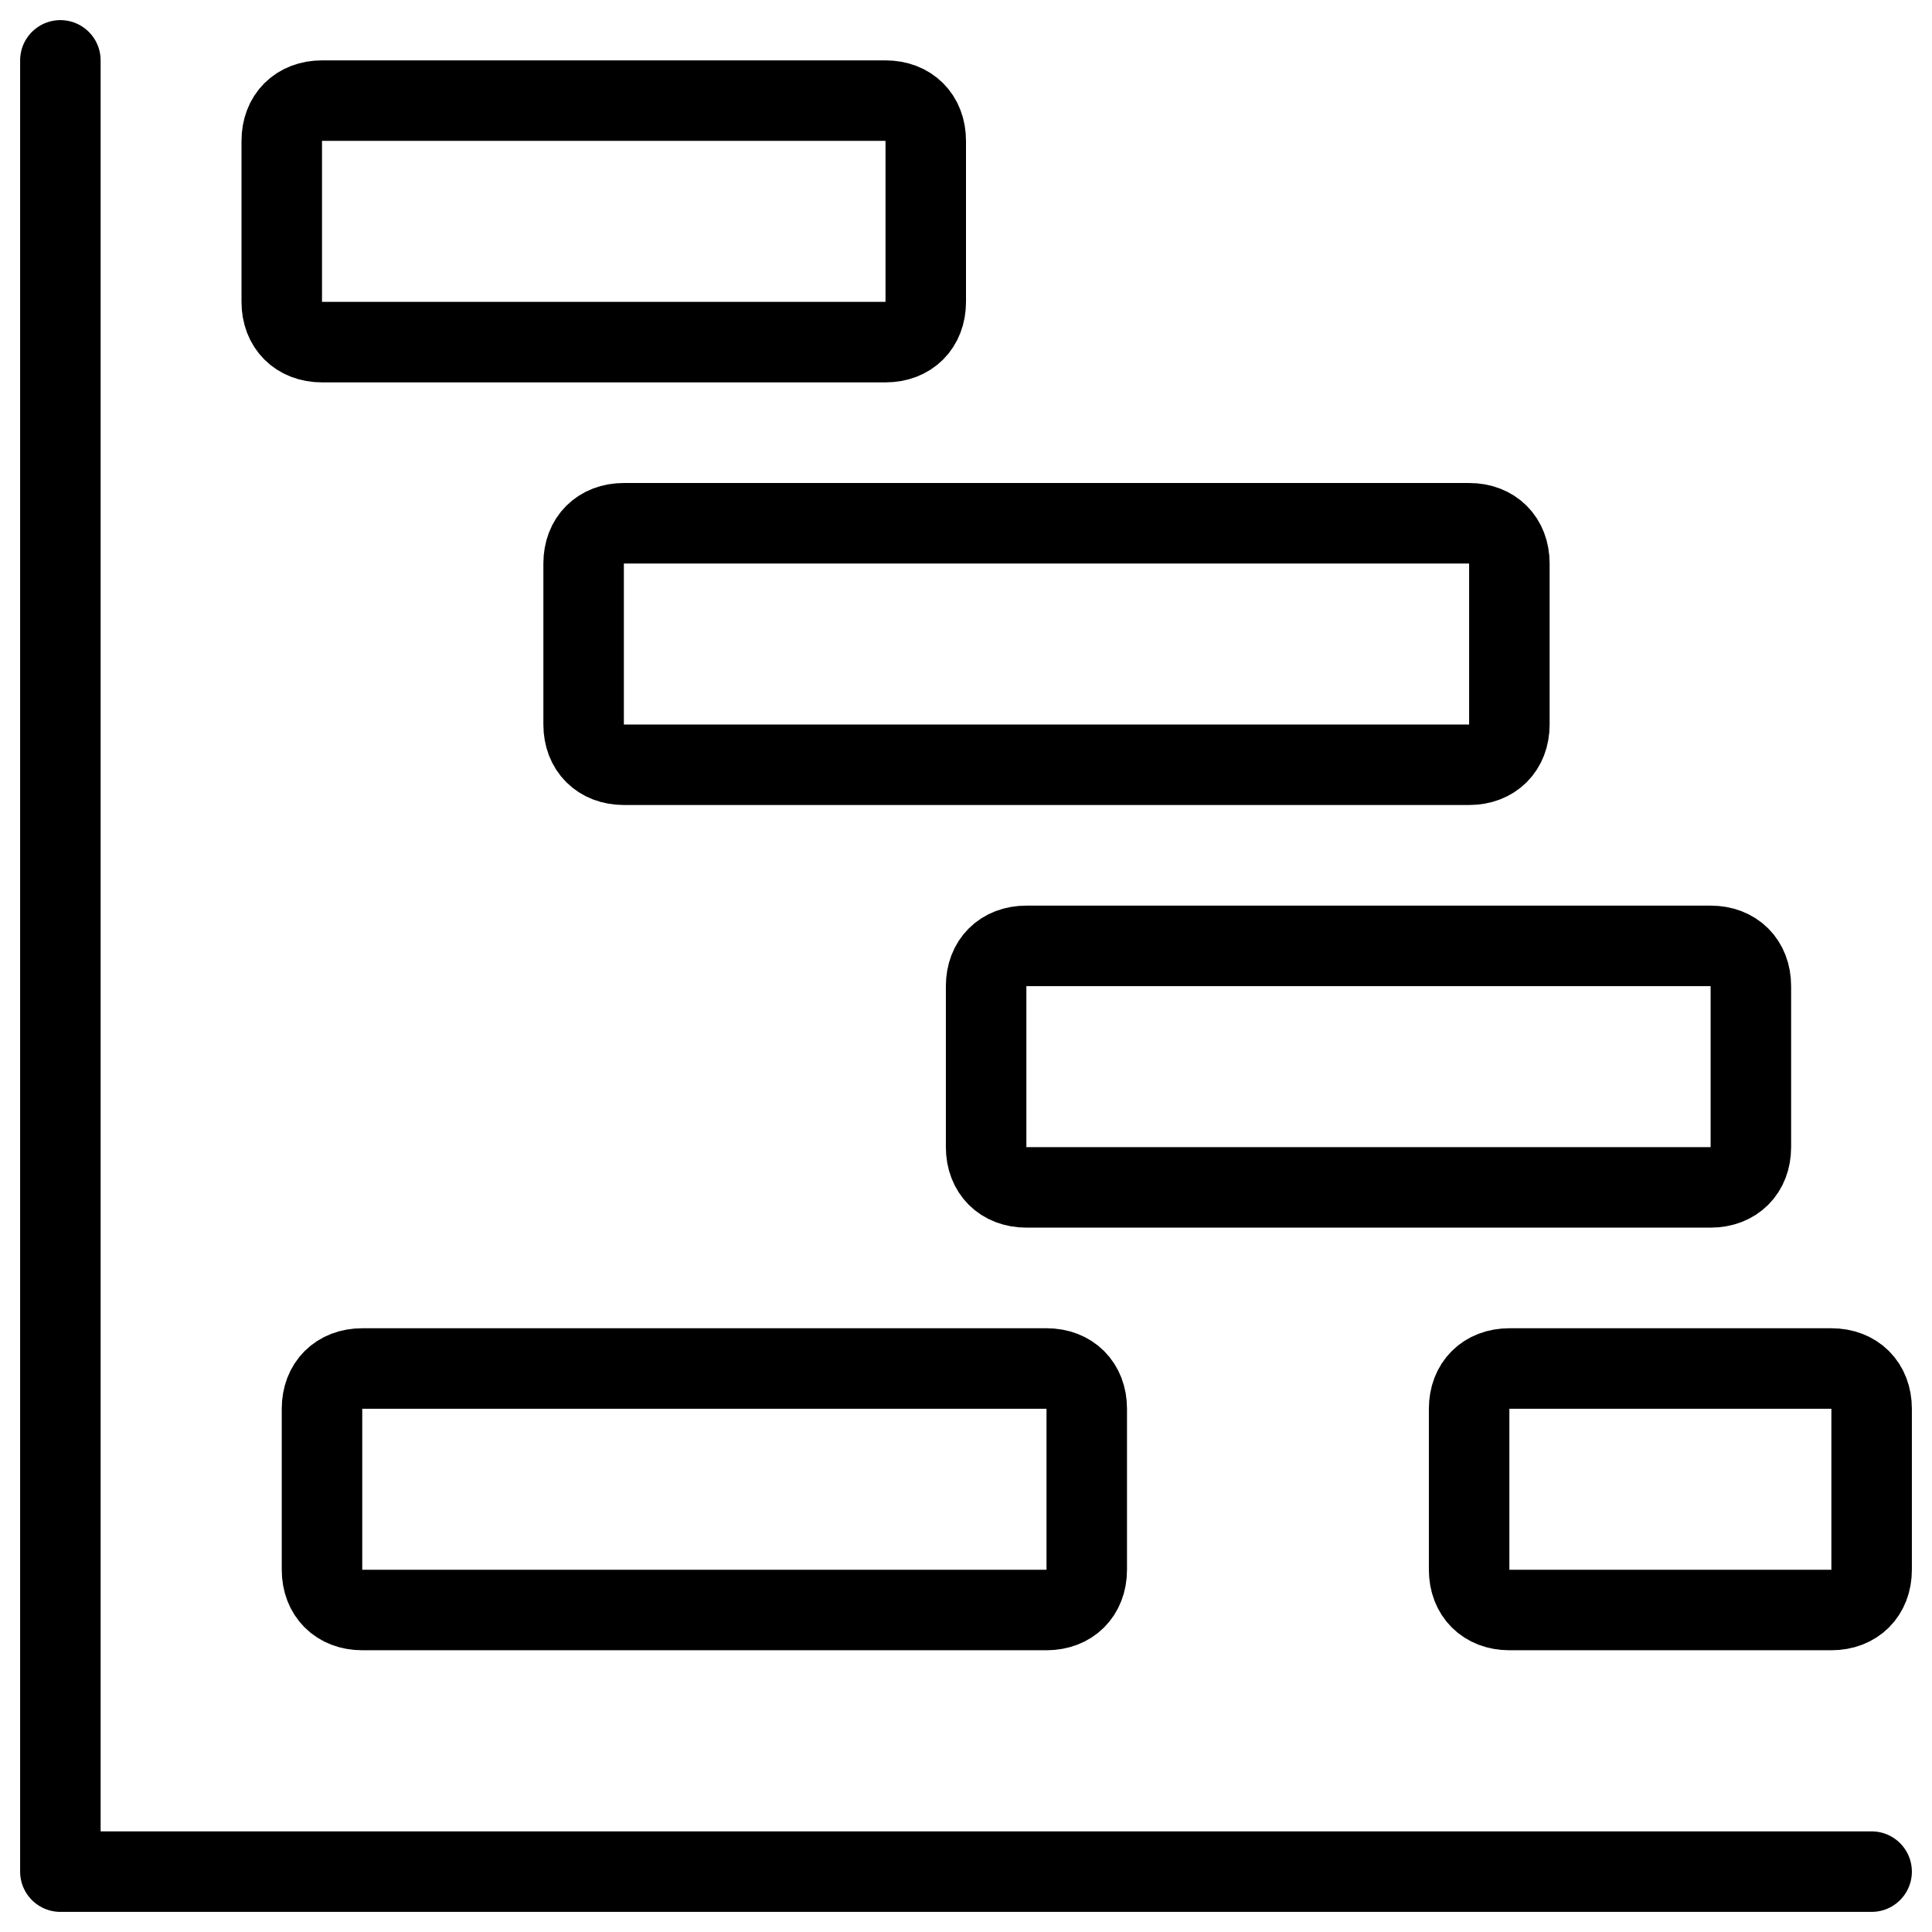
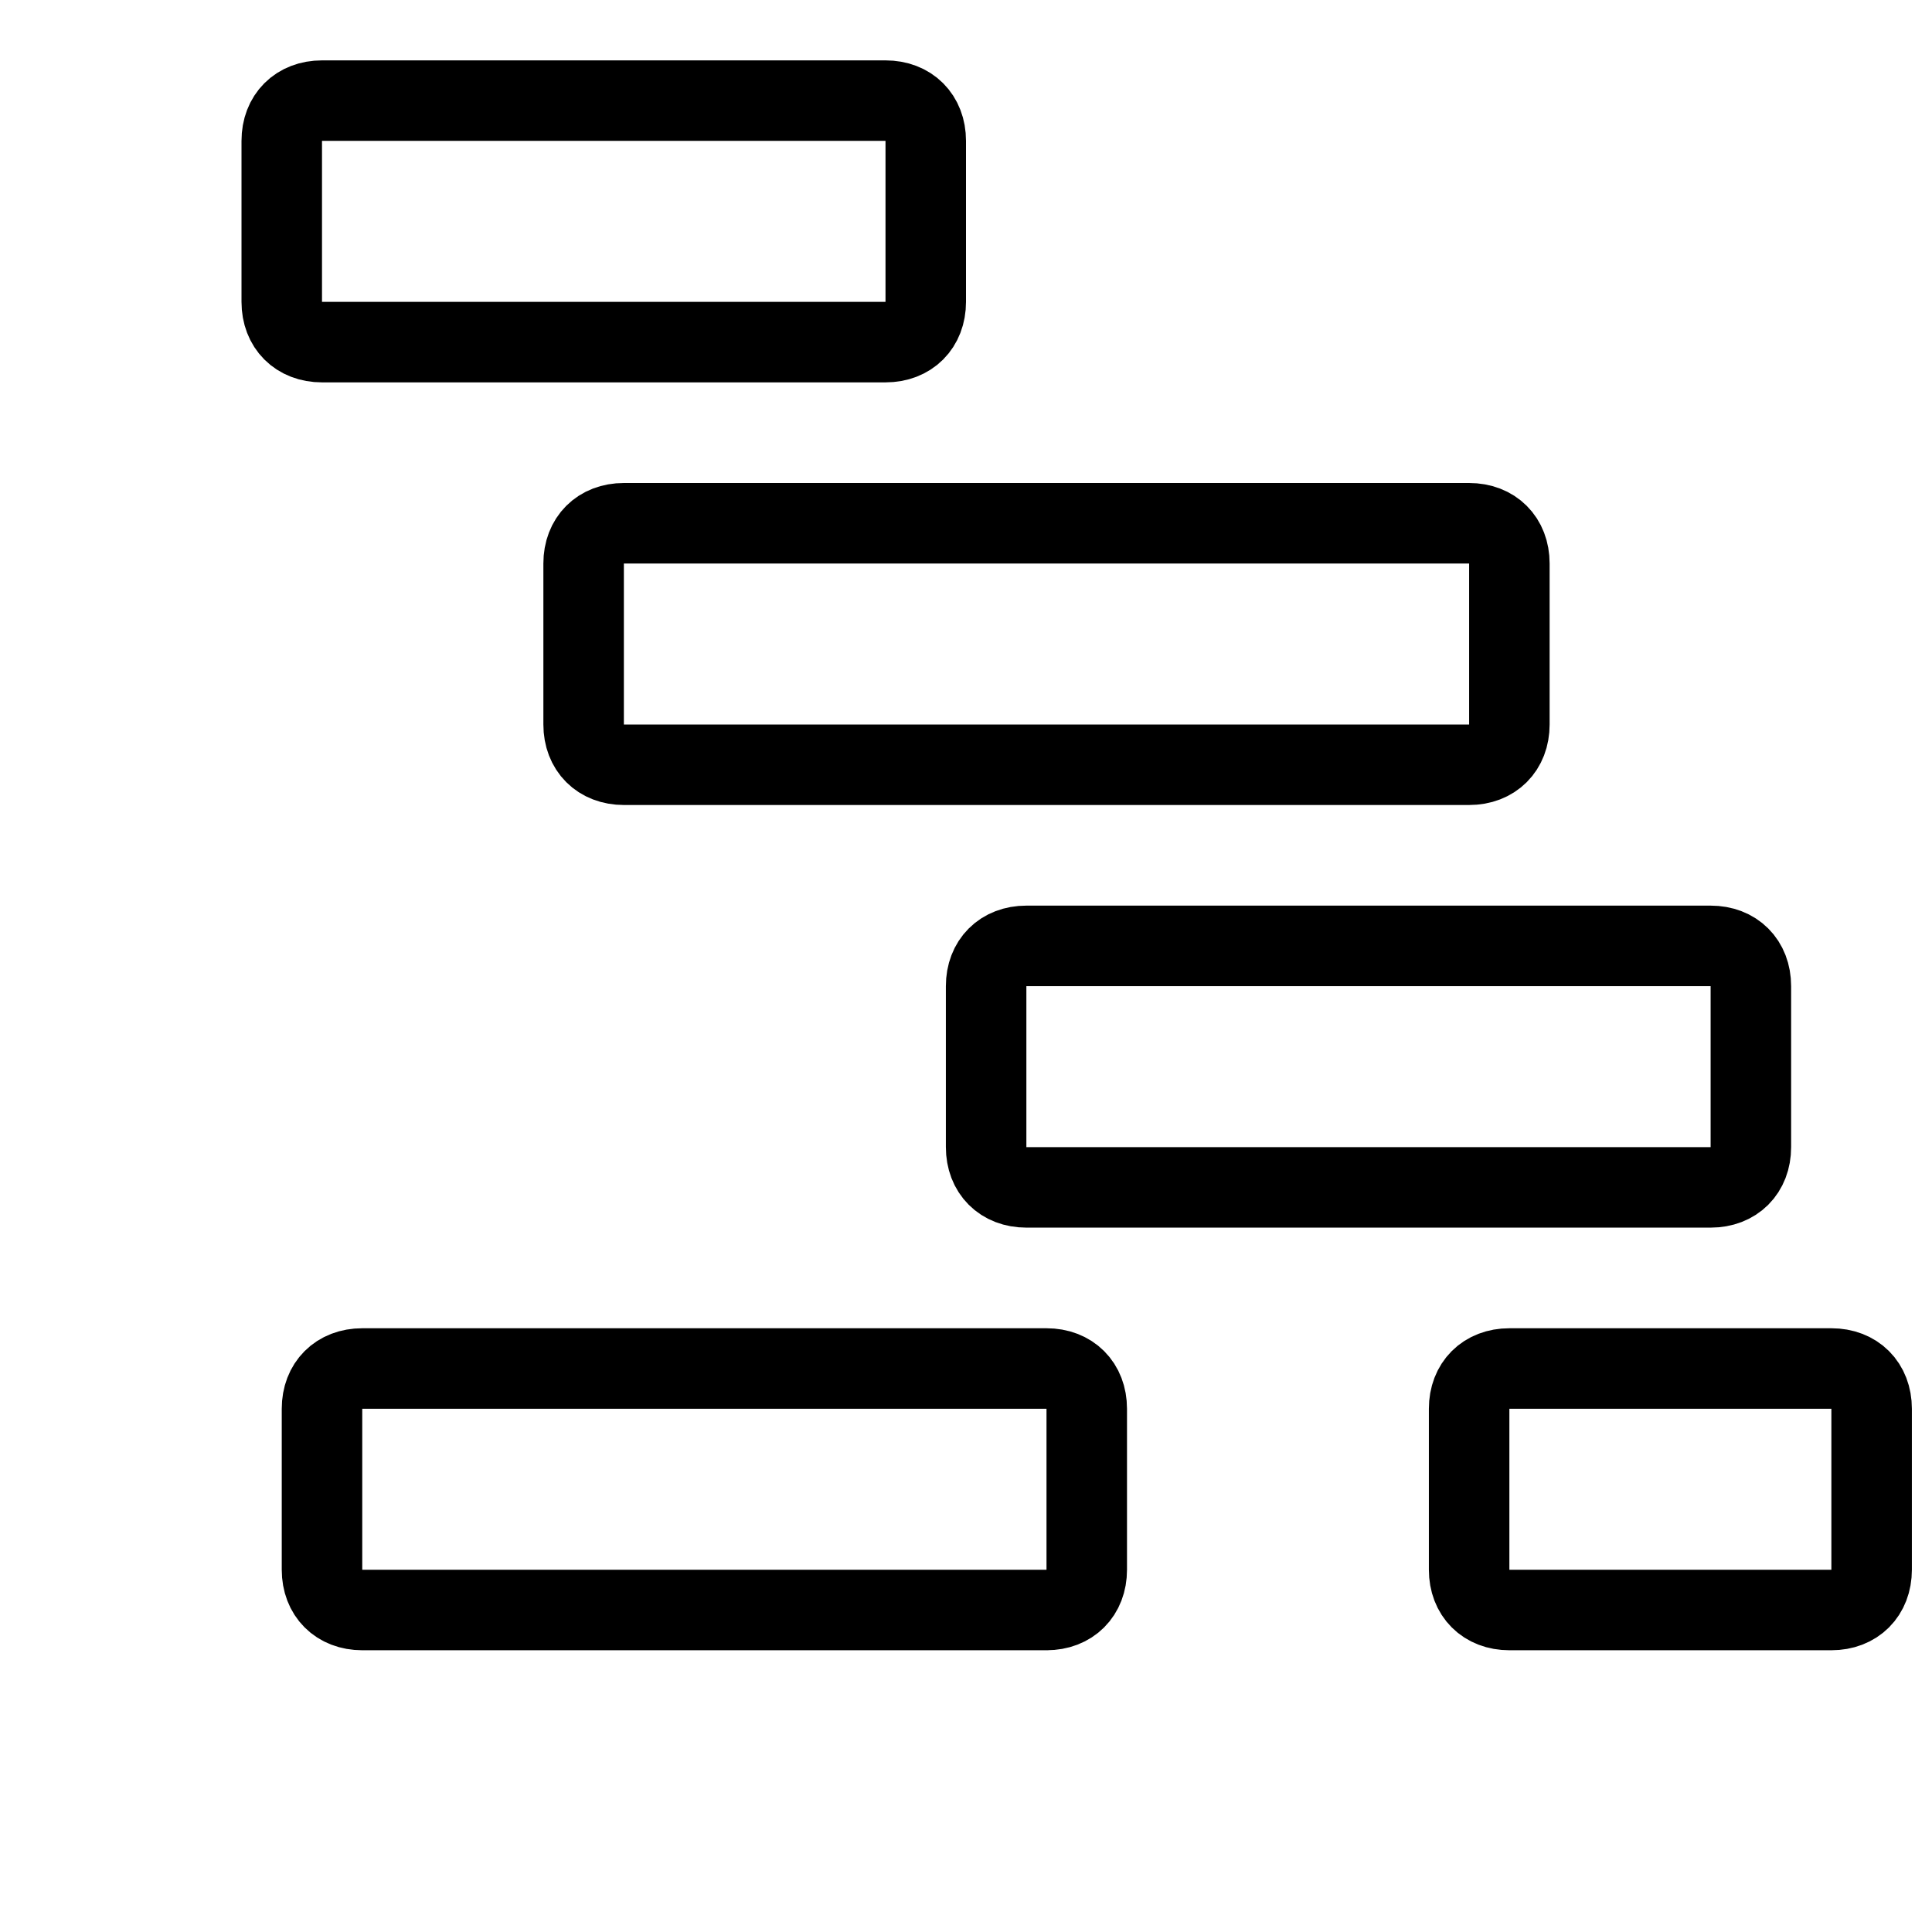
<svg xmlns="http://www.w3.org/2000/svg" fill="none" viewBox="0 0 24 24" stroke="black">
-   <path stroke-linecap="round" stroke-linejoin="round" stroke-miterlimit="10" d="M.75.75v22.5h22.5" />
  <path stroke-linecap="round" stroke-linejoin="round" stroke-miterlimit="10" d="M11 4.25H4c-.3 0-.5-.2-.5-.5v-2c0-.3.2-.5.5-.5h7c.3 0 .5.2.5.5v2c0 .3-.2.5-.5.5Zm7.25 5.25H7.75c-.3 0-.5-.2-.5-.5V7c0-.3.2-.5.5-.5h10.5c.3 0 .5.2.5.5v2c0 .3-.2.5-.5.5Zm3 5.25h-8.5c-.3 0-.5-.2-.5-.5v-2c0-.3.2-.5.5-.5h8.5c.3 0 .5.2.5.5v2c0 .3-.2.5-.5.5ZM13 20H4.5c-.3 0-.5-.2-.5-.5v-2c0-.3.2-.5.5-.5H13c.3 0 .5.2.5.5v2c0 .3-.2.5-.5.5Zm9.75 0h-4c-.3 0-.5-.2-.5-.5v-2c0-.3.2-.5.5-.5h4c.3 0 .5.2.5.5v2c0 .3-.2.5-.5.5Z" />
</svg>